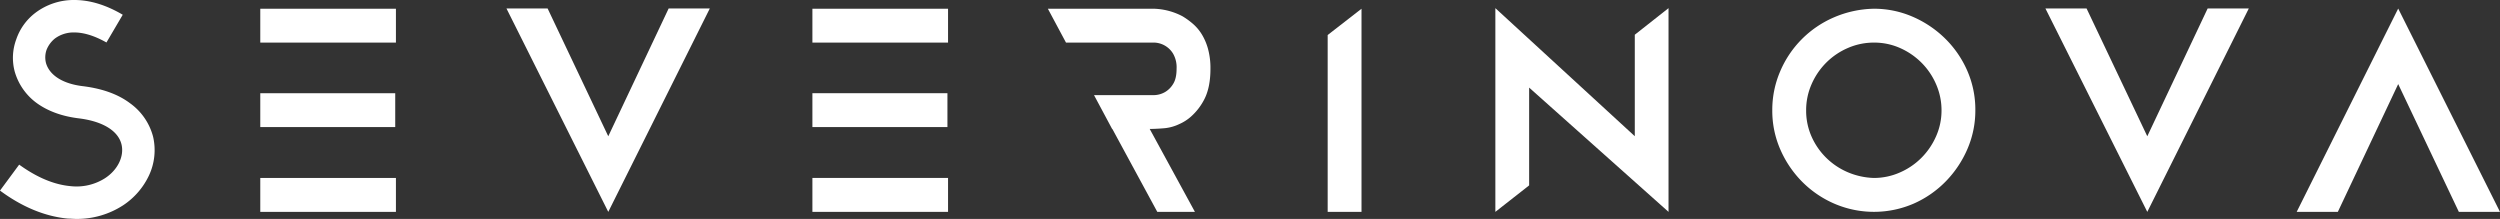
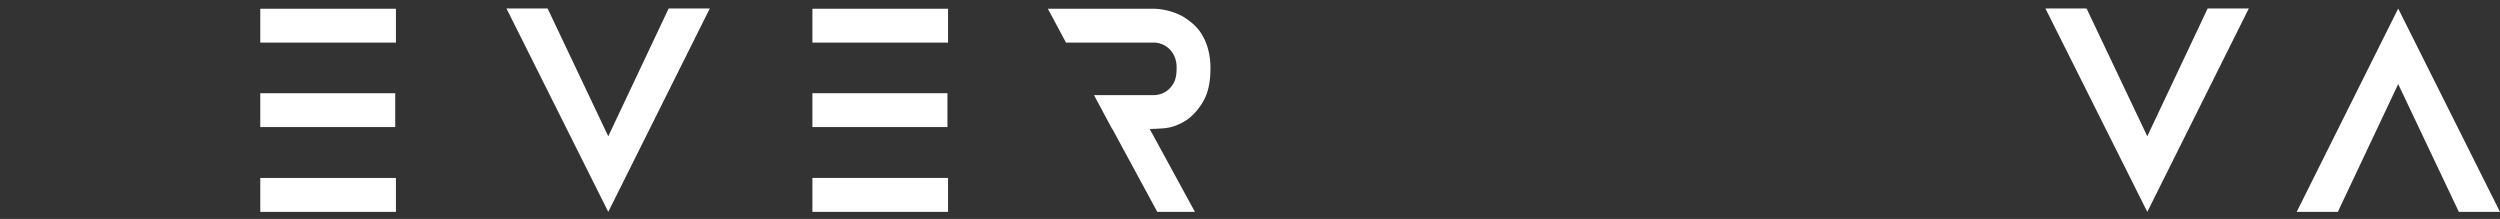
<svg xmlns="http://www.w3.org/2000/svg" viewBox="0 0 1227.13 107.46">
  <rect x="0" y="0" width="1227.13" height="107.46" fill="#333333" stroke="none" />
  <defs>
    <style>.cls-1{fill:#fff;}</style>
  </defs>
  <title>Asset 1</title>
  <g id="Layer_2" data-name="Layer 2">
    <g id="Layer_1-2" data-name="Layer 1">
-       <path class="cls-1" d="M33.46,107.31c-11-1-22.3-5.5-33.46-13.76L9.41,80.81c8.83,6.37,17.23,9.85,25.34,10.57a26,26,0,0,0,16.8-3.91C57.79,83.42,61,76.76,59.67,71c-1.59-6.81-9.27-11.44-20.86-12.89-8.4-1-15.5-3.62-21-7.68A29,29,0,0,1,7.24,35.19,26.11,26.11,0,0,1,8,19.26a27.41,27.41,0,0,1,9.41-13A31.18,31.18,0,0,1,36.5,0c7.68,0,15.64,2.46,23.75,7.24l-8,13.61c-5.65-3.19-11-4.92-15.79-4.92a15.47,15.47,0,0,0-9.41,2.9,13.47,13.47,0,0,0-4.2,5.65A11.17,11.17,0,0,0,22.59,31c1.74,5.94,8.25,10.14,18.1,11.3,9.41,1.16,17.23,3.91,23.17,8.4A29.29,29.29,0,0,1,75.17,67.2a29.3,29.3,0,0,1-2,18.83A35.8,35.8,0,0,1,60.39,100.8a41.51,41.51,0,0,1-22.88,6.66C36.21,107.46,34.76,107.31,33.46,107.31Z" />
      <path class="cls-1" d="M248.6,4.16h20.2l29.77,62.73L328.21,4.16h20.2L298.57,104Z" />
      <path class="cls-1" d="M398.77,4.29h66.58V20.91H398.77Zm66.28,41.46V62.37H398.77V45.76ZM398.77,104V87.35h66.58V104Z" />
      <path class="cls-1" d="M127.76,4.29h66.58V20.91H127.76ZM194,45.76V62.37H127.76V45.76ZM127.76,104V87.35h66.58V104Z" />
-       <path class="cls-1" d="M668.3,104H651.69V17.19L668.3,4.29Z" />
-       <path class="cls-1" d="M819,4V104L750.58,43v48L734,104V4l68.44,62.86V17.05Z" />
-       <path class="cls-1" d="M919.73,4.29a47.47,47.47,0,0,1,18.94,3.85,52.16,52.16,0,0,1,15.88,10.56,50.41,50.41,0,0,1,11,15.81,47.66,47.66,0,0,1,4.05,19.6,47.5,47.5,0,0,1-3.85,18.94,52.12,52.12,0,0,1-10.57,15.88,50.34,50.34,0,0,1-15.81,11,49.11,49.11,0,0,1-38.61.2,50.45,50.45,0,0,1-15.88-10.63,51.69,51.69,0,0,1-10.9-15.88,47.29,47.29,0,0,1-4.05-19.47,47.78,47.78,0,0,1,3.85-19.07A50.14,50.14,0,0,1,900.13,8.55,51.68,51.68,0,0,1,919.73,4.29Zm.07,83.06a31.52,31.52,0,0,0,12.53-2.59,34.06,34.06,0,0,0,10.61-7.1,34.61,34.61,0,0,0,7.29-10.54A31.12,31.12,0,0,0,953,54.2a31.82,31.82,0,0,0-2.59-12.67,34.07,34.07,0,0,0-7.1-10.61,34.6,34.6,0,0,0-10.54-7.29,31.1,31.1,0,0,0-12.93-2.72,31.83,31.83,0,0,0-12.67,2.59,34.06,34.06,0,0,0-10.61,7.1,34.41,34.41,0,0,0-7.29,10.61,31.56,31.56,0,0,0-2.72,13,31.2,31.2,0,0,0,2.59,12.67,33.67,33.67,0,0,0,7.1,10.41,34.17,34.17,0,0,0,10.54,7.16A35.44,35.44,0,0,0,919.8,87.35Z" />
      <path class="cls-1" d="M1004,4.16h20.2L1054,66.89l29.63-62.73h20.2L1054,104Z" />
      <path class="cls-1" d="M1227.13,104h-20.2l-29.77-62.73L1147.53,104h-20.2l49.83-99.8Z" />
      <path class="cls-1" d="M570.79,63l1.15-.1a21.55,21.55,0,0,0,6.93-2,22,22,0,0,0,5.62-3.57,29,29,0,0,0,6.74-8.77q2.92-5.78,2.92-14.82a35.78,35.78,0,0,0-1.2-9.77,28,28,0,0,0-3.12-7.24,22.23,22.23,0,0,0-4.45-5.18,35.61,35.61,0,0,0-5-3.59A32,32,0,0,0,566.5,4.29H514.35l8.89,16.61H566.5a11.24,11.24,0,0,1,9.3,5.42,13.49,13.49,0,0,1,1.73,7.4q0,4.89-1.73,7.54A11.38,11.38,0,0,1,572,45.1a11.24,11.24,0,0,1-5.45,1.59H537l8.89,16.61H546L568.06,104h18.47L564.34,63.3C564.56,63.3,567.65,63.26,570.79,63Z" />
    </g>
  </g>
</svg>